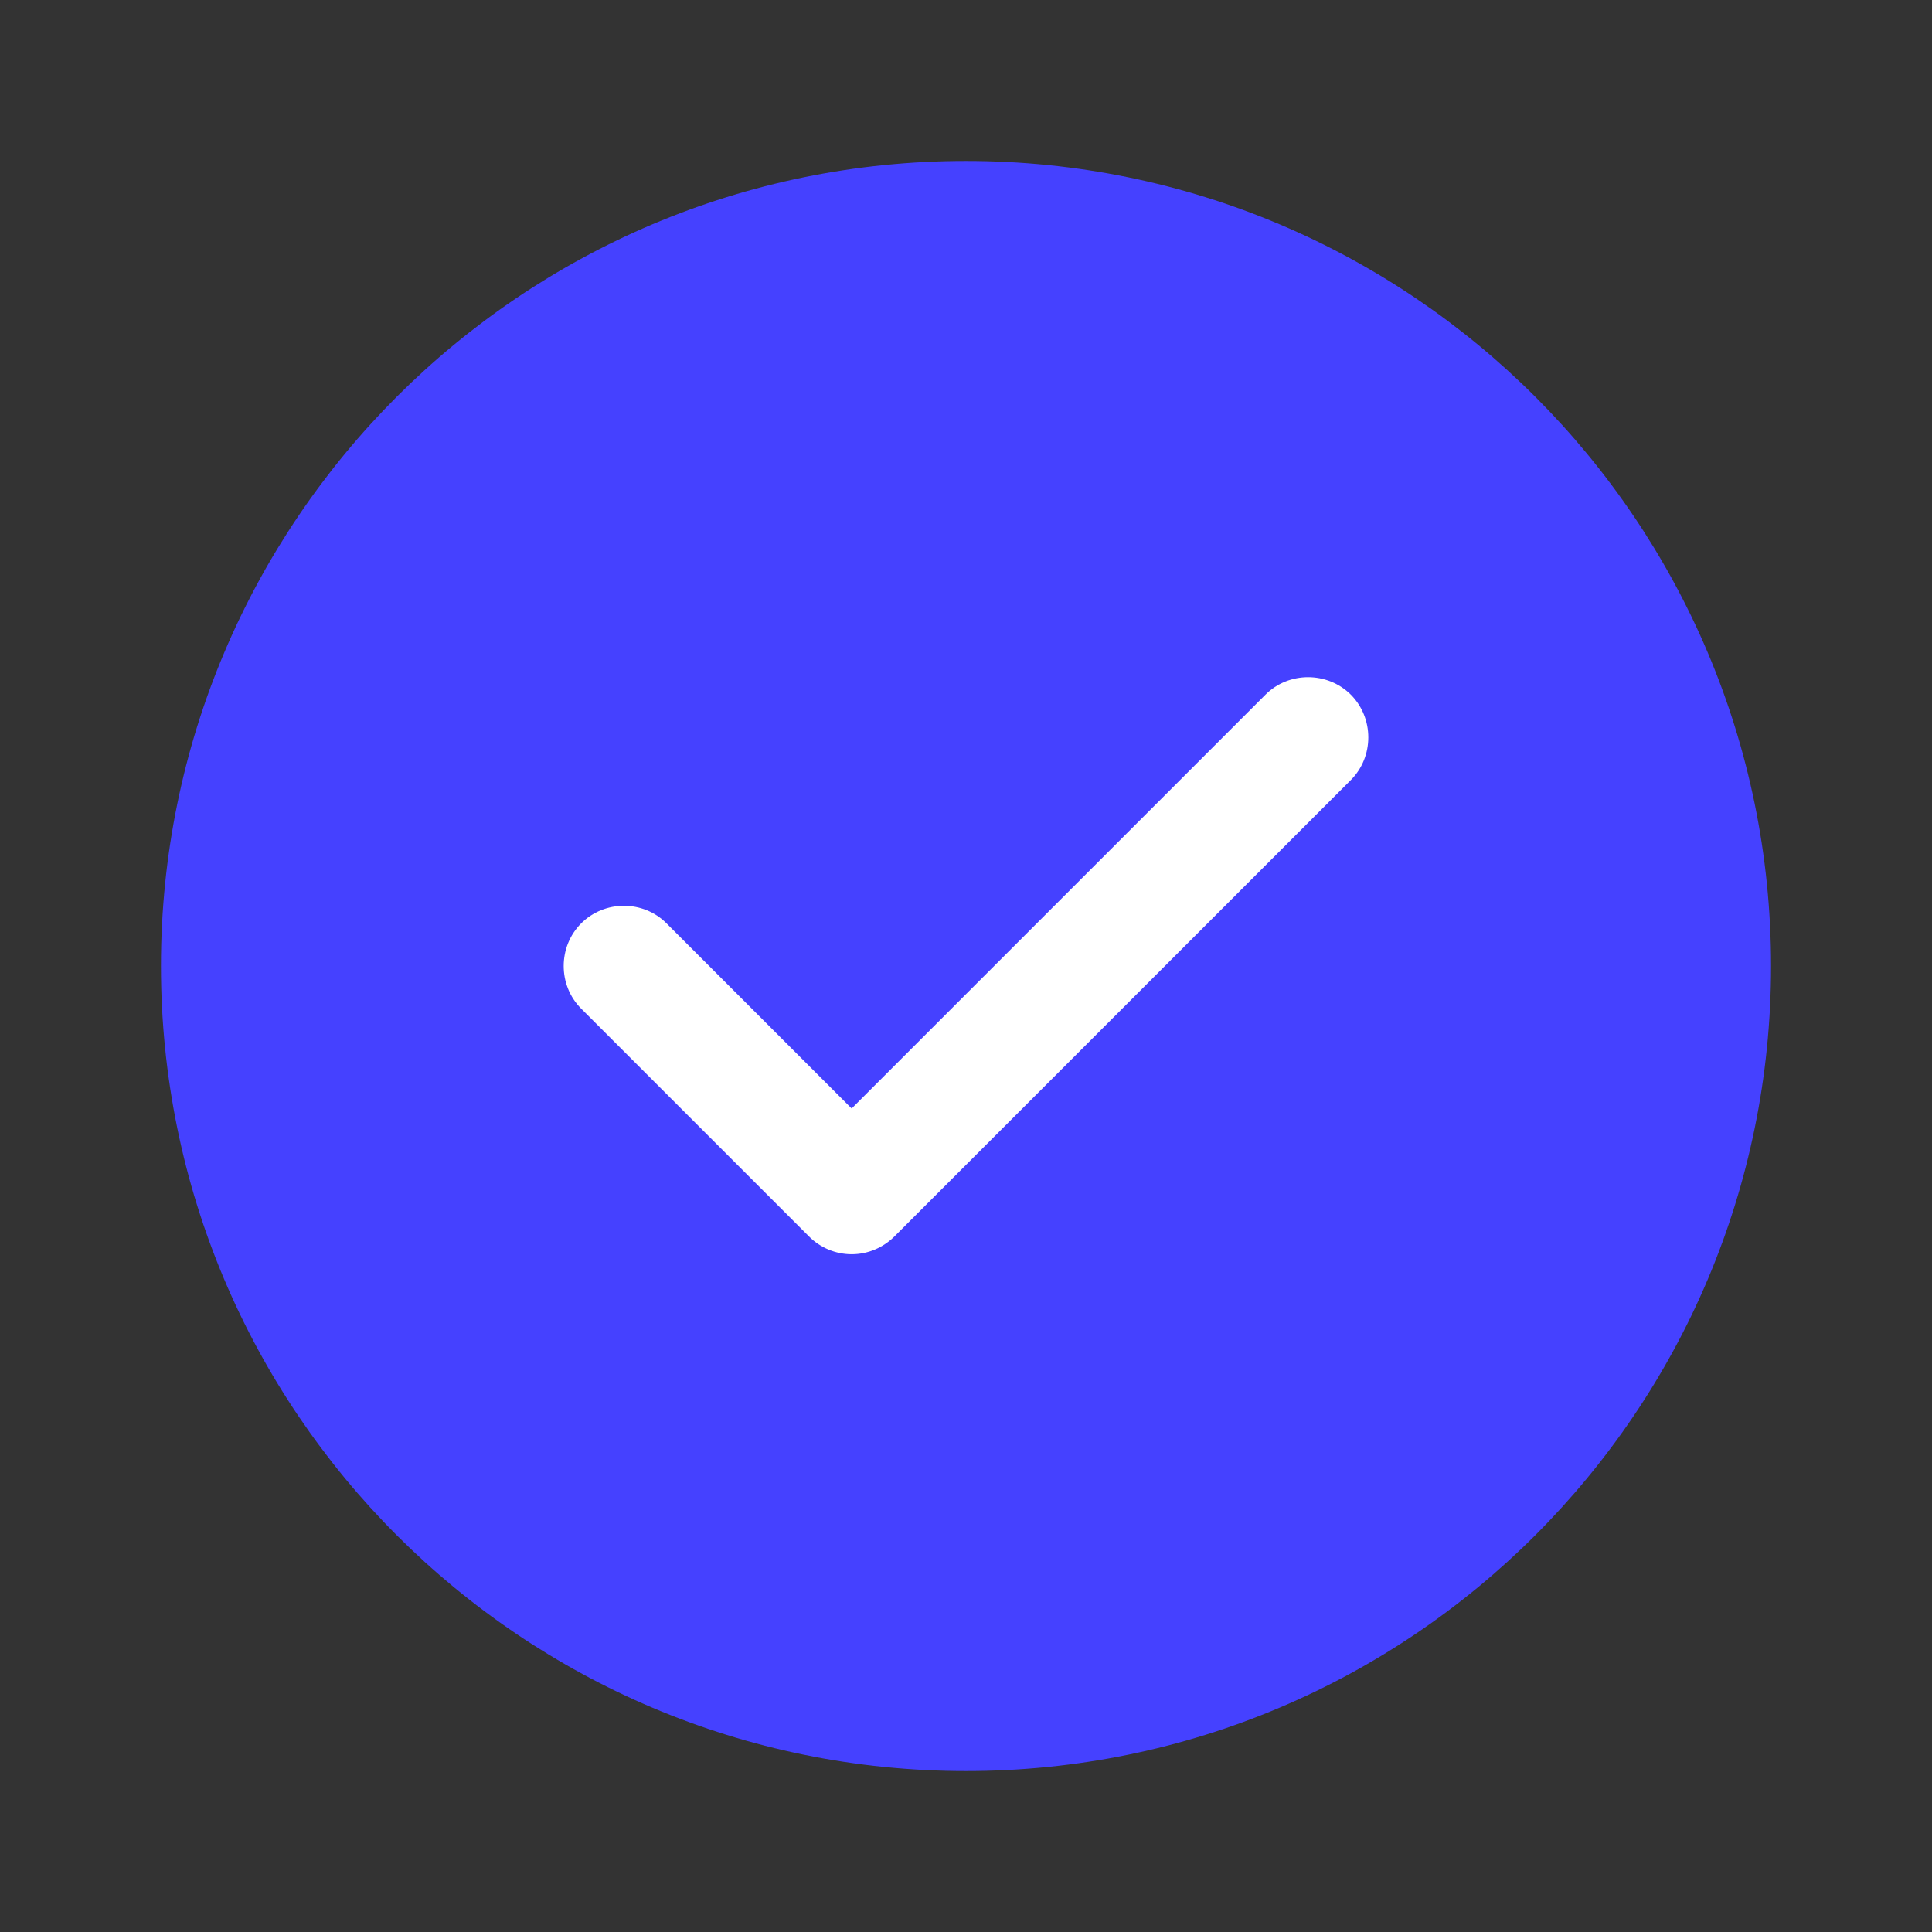
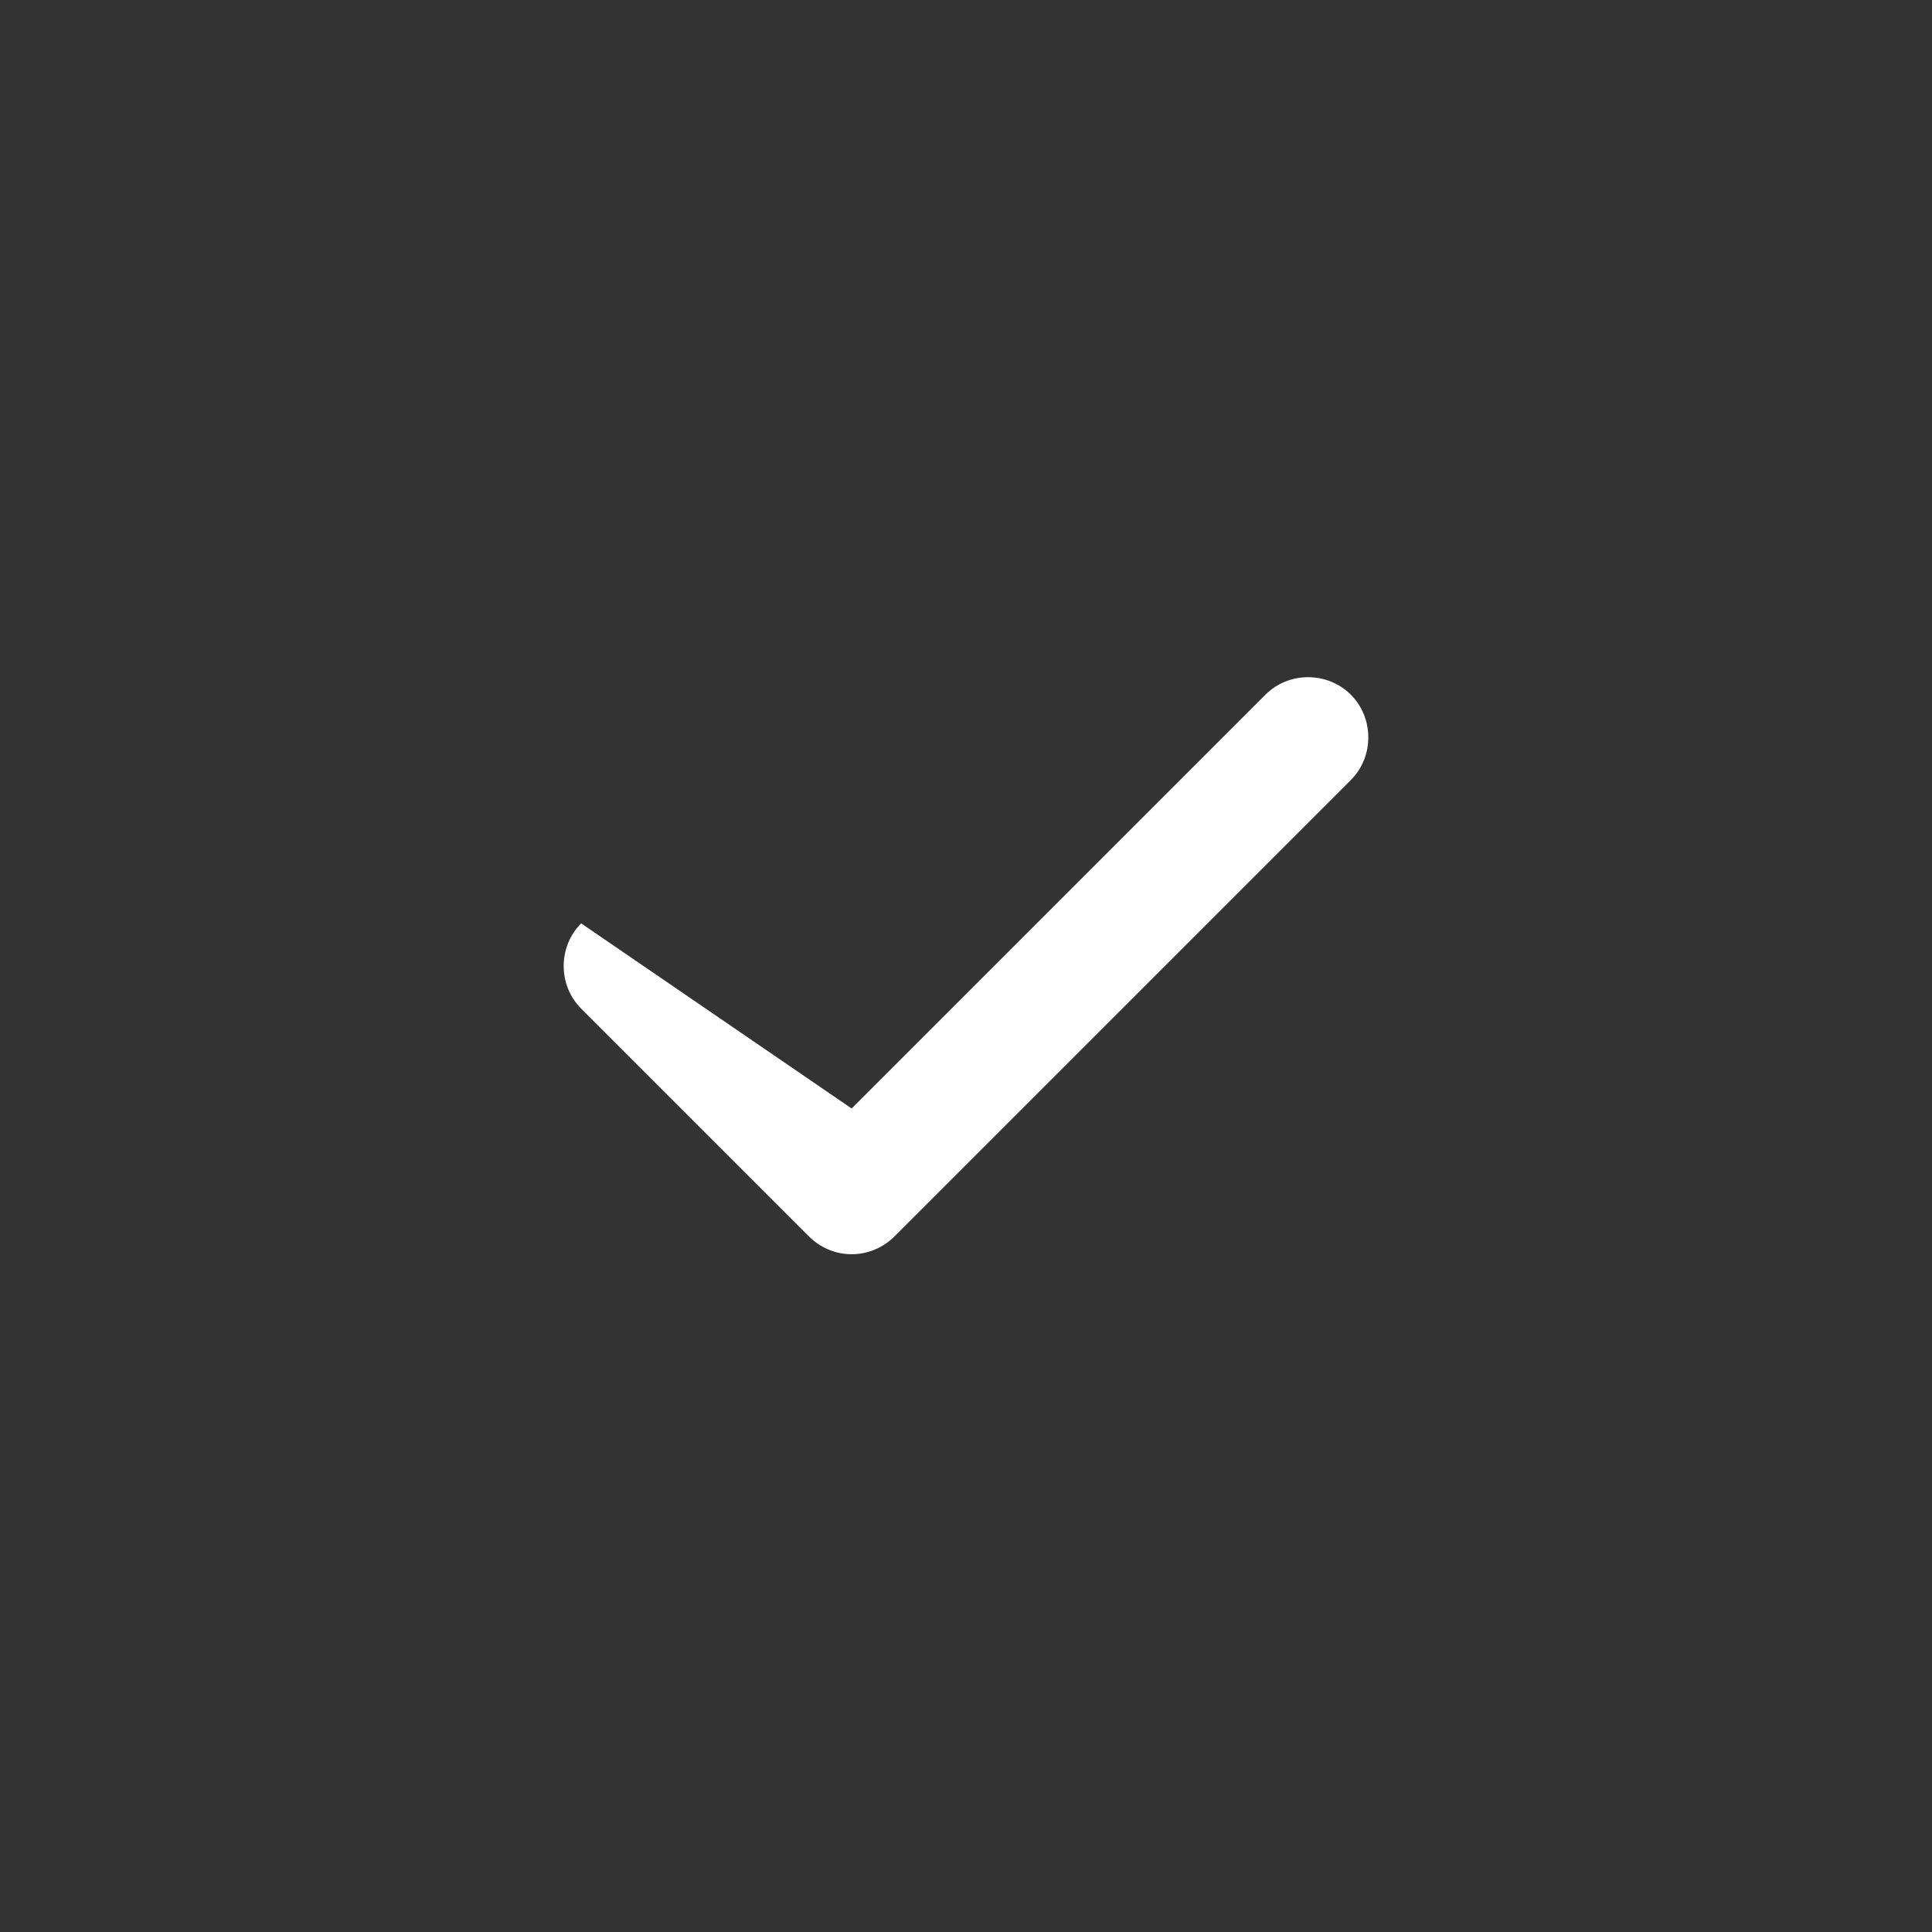
<svg xmlns="http://www.w3.org/2000/svg" width="16" height="16" viewBox="0 0 16 16" fill="none">
  <rect x="0" y="0" width="16" height="16" fill="#333333" stroke="none" />
-   <path d="M8 14.667C11.682 14.667 14.667 11.682 14.667 8C14.667 4.318 11.682 1.333 8 1.333C4.318 1.333 1.333 4.318 1.333 8C1.333 11.682 4.318 14.667 8 14.667Z" fill="#4541FF" />
-   <path d="M7.053 10.387C6.92 10.387 6.793 10.333 6.7 10.24L4.813 8.353C4.62 8.16 4.62 7.84 4.813 7.647C5.007 7.453 5.327 7.453 5.52 7.647L7.053 9.18L10.48 5.753C10.673 5.56 10.993 5.56 11.187 5.753C11.38 5.947 11.38 6.267 11.187 6.46L7.407 10.24C7.313 10.333 7.187 10.387 7.053 10.387Z" fill="white" />
+   <path d="M7.053 10.387C6.92 10.387 6.793 10.333 6.7 10.24L4.813 8.353C4.62 8.16 4.62 7.84 4.813 7.647L7.053 9.18L10.48 5.753C10.673 5.56 10.993 5.56 11.187 5.753C11.38 5.947 11.38 6.267 11.187 6.46L7.407 10.24C7.313 10.333 7.187 10.387 7.053 10.387Z" fill="white" />
</svg>